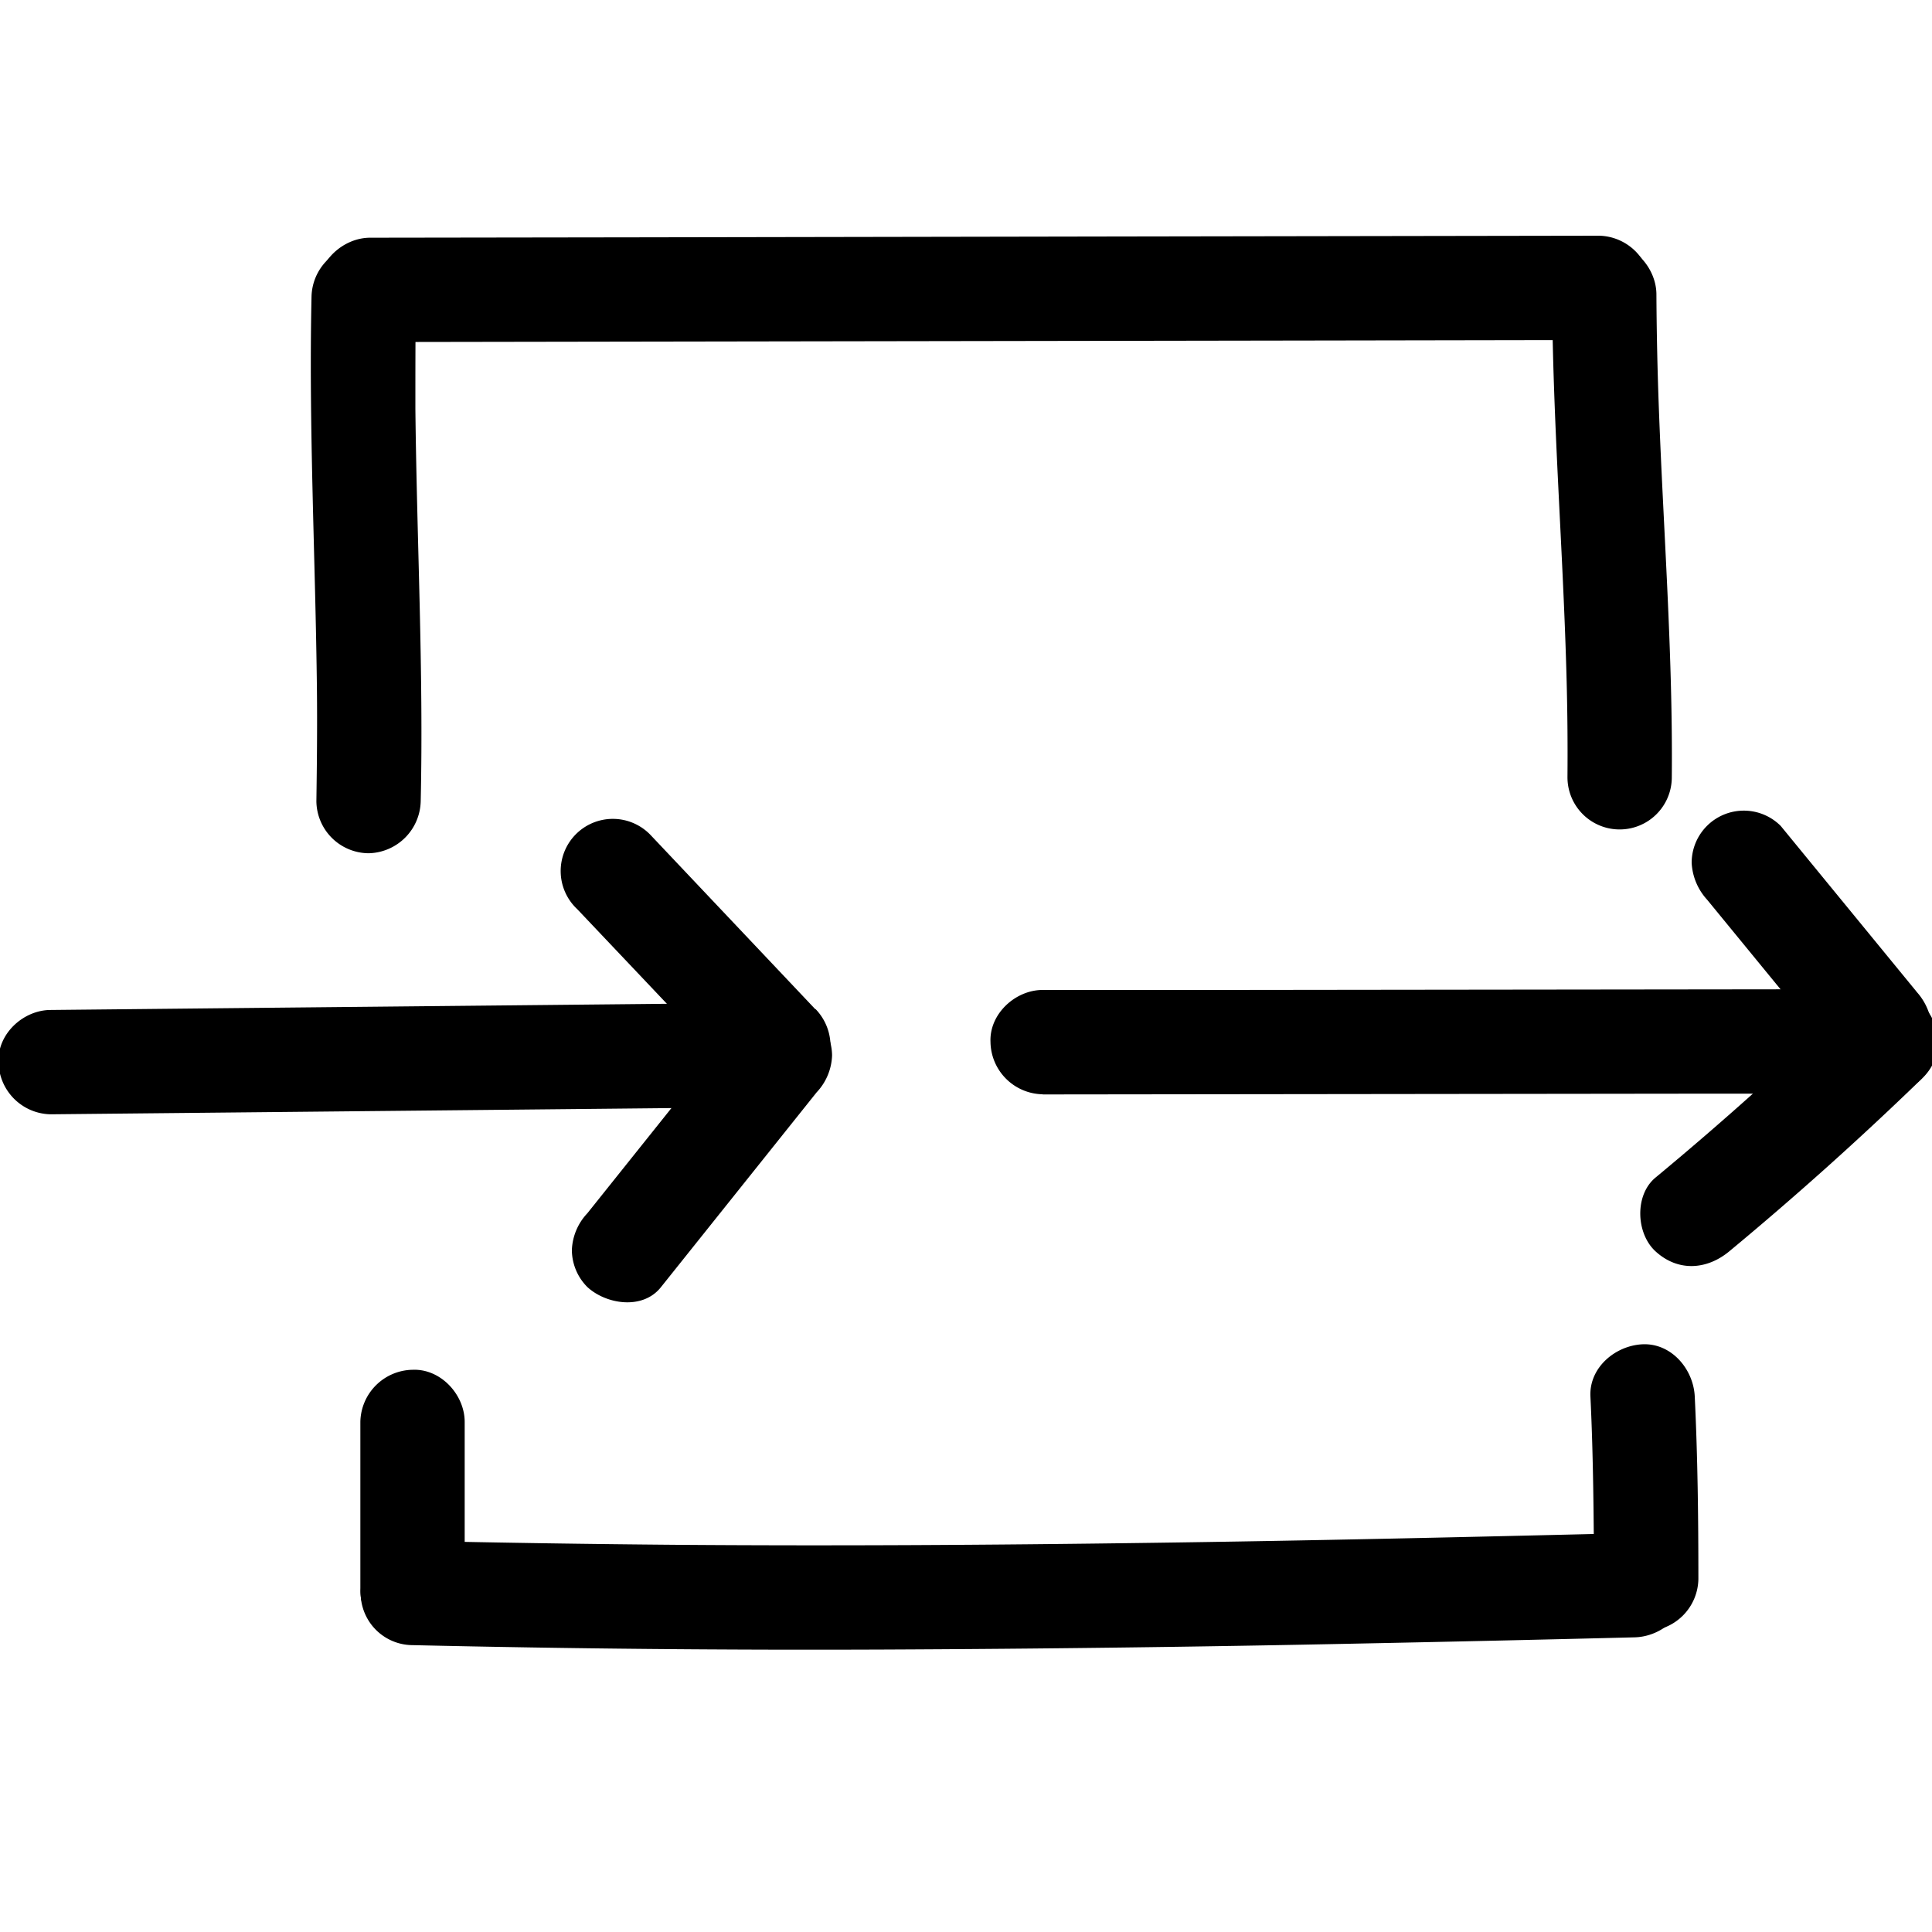
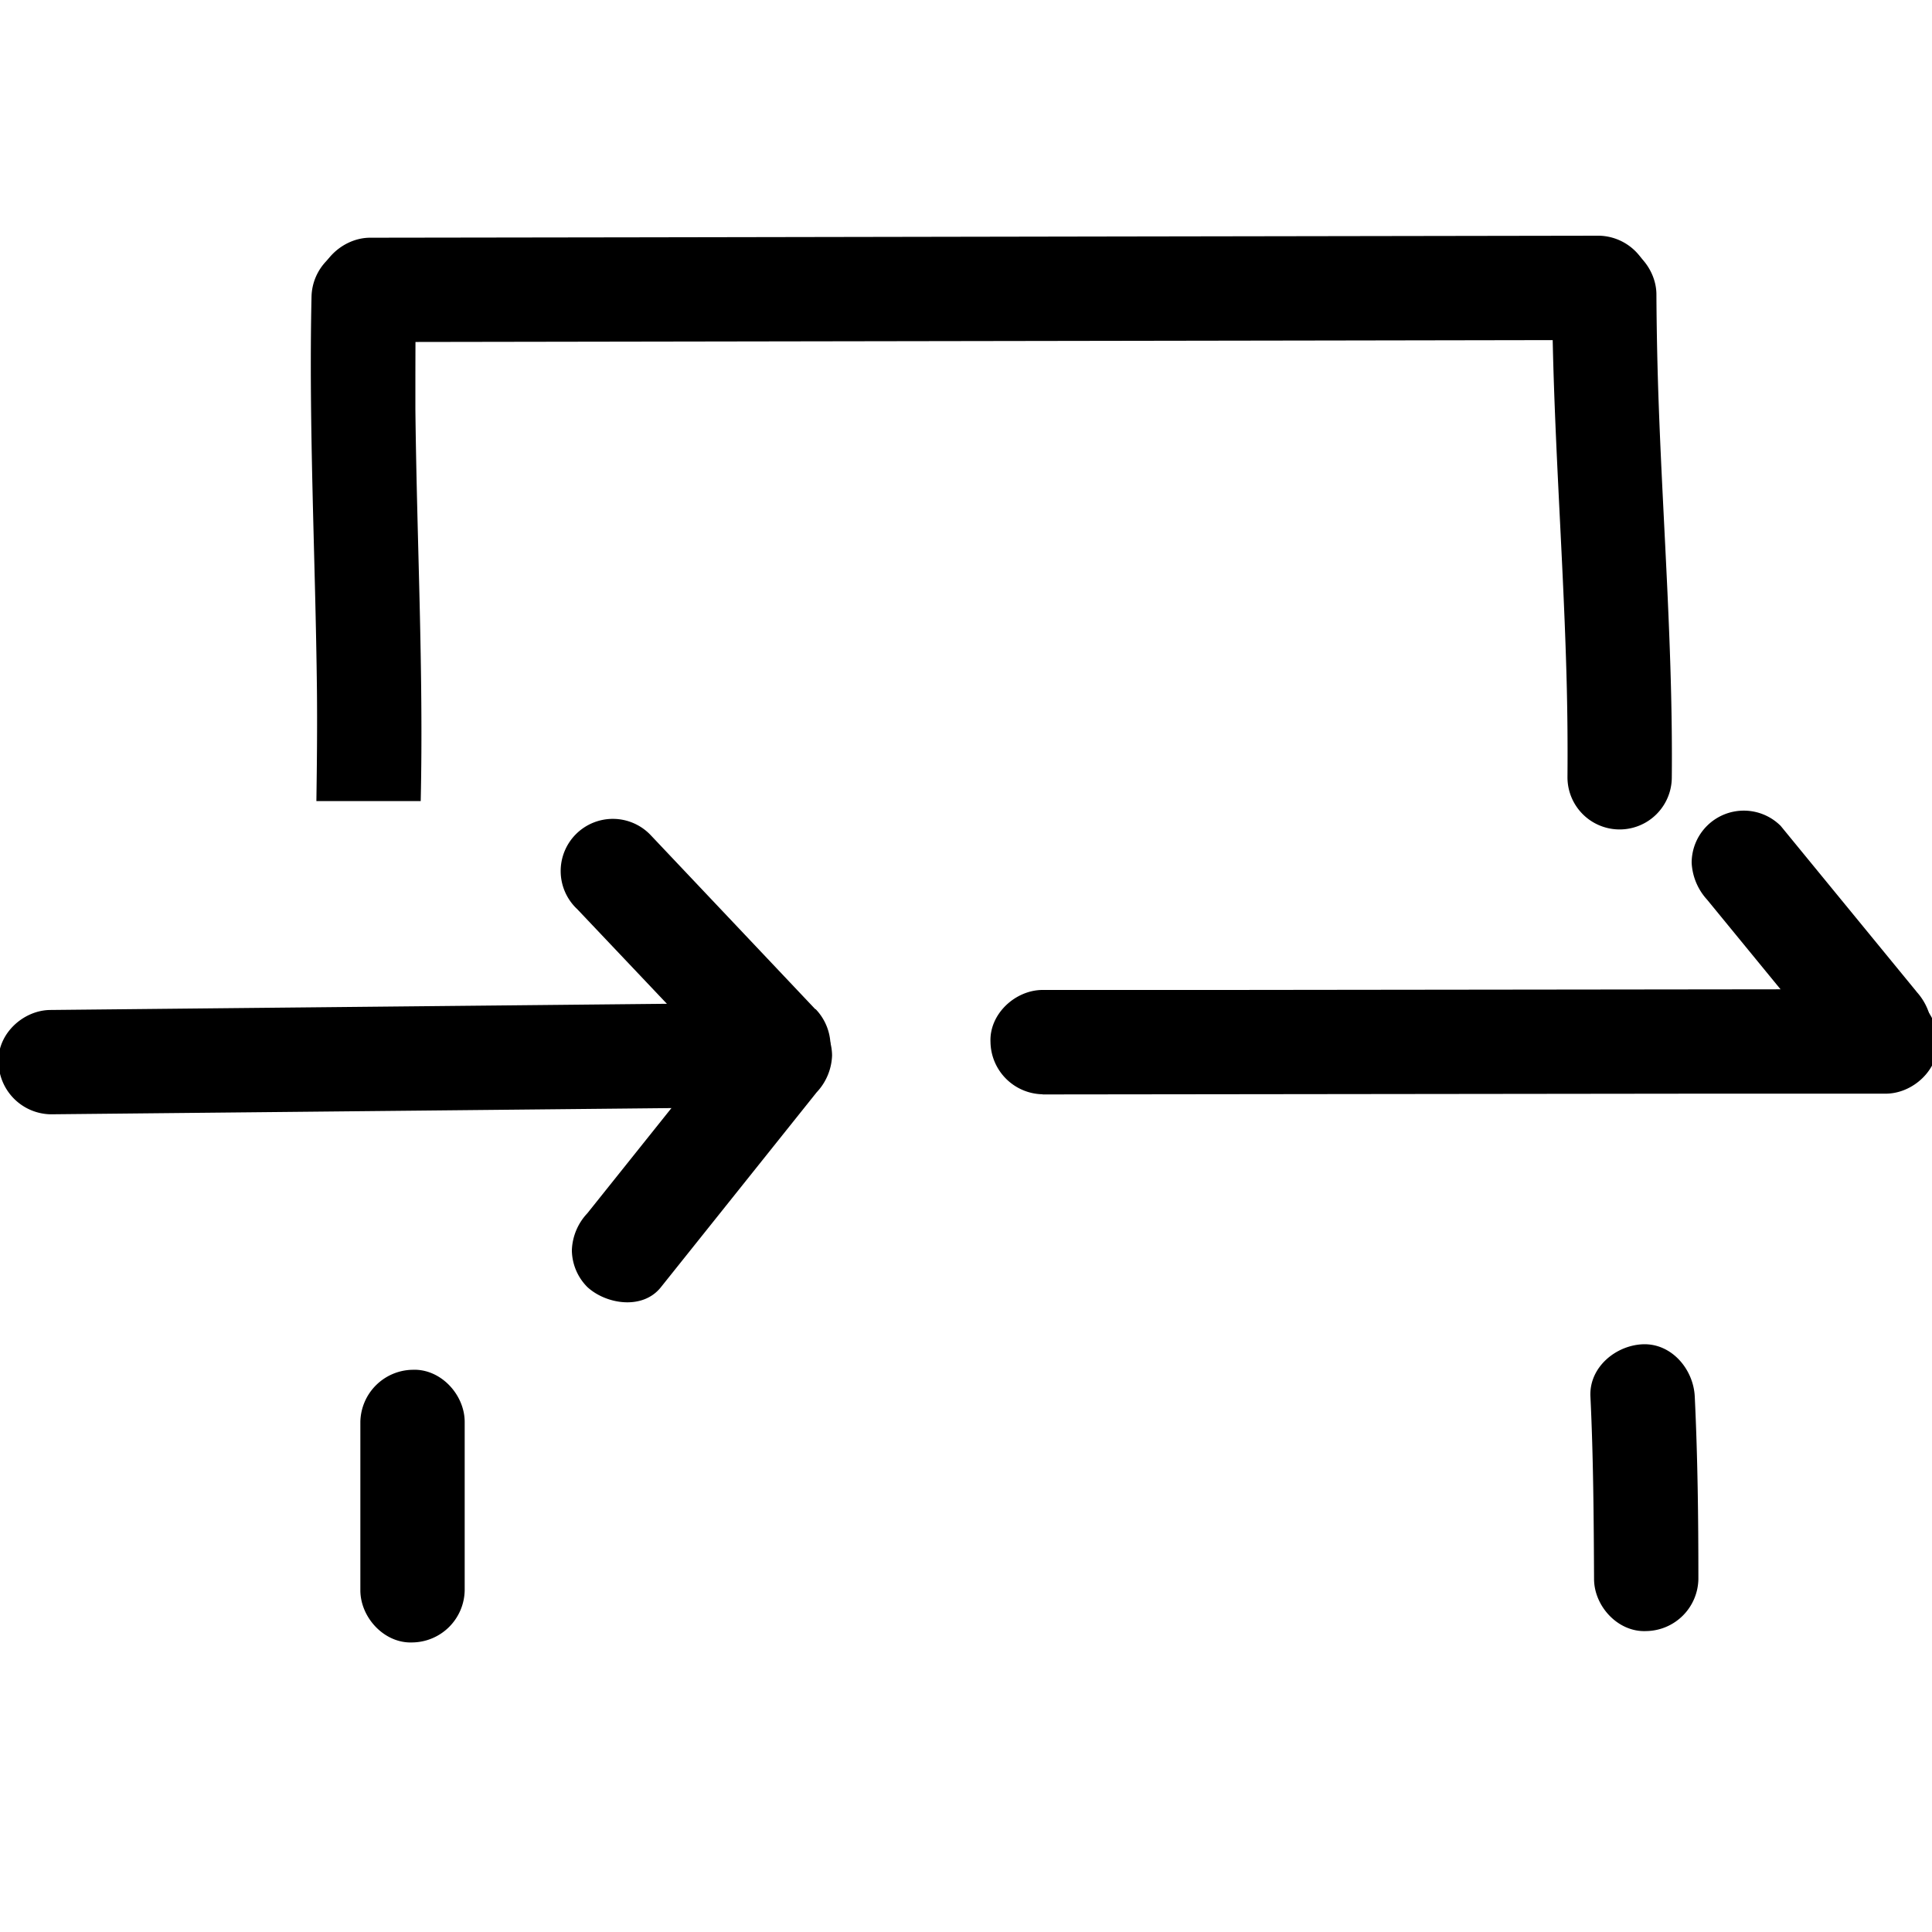
<svg xmlns="http://www.w3.org/2000/svg" data-name="Layer 1" viewBox="0 0 250 250">
-   <path d="M54.44 103.66c.38-16.94-.51-33.87-.69-50.8 0-4.82 0-9.63.06-14.44a6.8 6.8 0 00-6.75-6.75 6.88 6.88 0 00-6.75 6.75c-.37 16.93.51 33.86.7 50.79.05 4.82 0 9.63-.07 14.45a6.81 6.81 0 006.75 6.75 6.89 6.89 0 006.75-6.75z" />
+   <path d="M54.44 103.66c.38-16.94-.51-33.87-.69-50.8 0-4.82 0-9.63.06-14.44a6.8 6.8 0 00-6.75-6.75 6.88 6.88 0 00-6.75 6.75c-.37 16.93.51 33.86.7 50.79.05 4.82 0 9.63-.07 14.45z" />
  <path d="M47.9 44.26l61.8-.1 62.43-.1 34.76-.06c3.53 0 6.91-3.1 6.75-6.75a6.87 6.87 0 00-6.75-6.75l-61.8.1-62.43.11-34.76.05c-3.53 0-6.91 3.1-6.75 6.75a6.86 6.86 0 006.75 6.75z" />
  <path d="M200.84 38.15c.08 16.17 1.37 32.28 1.84 48.43q.21 7 .15 14a6.75 6.75 0 0013.5 0c.15-16-1.09-31.93-1.68-47.91q-.27-7.28-.31-14.55c0-3.53-3.09-6.91-6.75-6.75a6.87 6.87 0 00-6.75 6.75zM6.56 144.19l73-.73 20.67-.21c3.53 0 6.91-3.08 6.75-6.75a6.86 6.86 0 00-6.75-6.75l-73 .73-20.67.21c-3.53 0-6.91 3.08-6.75 6.75a6.87 6.87 0 006.75 6.75z" />
  <path d="M96.12 131.83L76 157a7.32 7.32 0 00-2 4.77 6.84 6.84 0 002 4.77c2.44 2.25 7.19 3 9.54 0l20.13-25.19a7.31 7.31 0 002-4.77 6.88 6.88 0 00-2-4.78c-2.45-2.24-7.19-2.94-9.55 0z" />
  <path d="M105.5 130.59l-21.26-22.48a6.75 6.75 0 10-9.54 9.54L96 140.13a6.81 6.81 0 009.55 0 6.89 6.89 0 000-9.54zM134.92 141.62l85.17-.1H244c3.53 0 6.91-3.1 6.75-6.75A6.86 6.86 0 00244 128l-85.17.1h-23.91c-3.53 0-6.92 3.1-6.75 6.75a6.87 6.87 0 006.75 6.75z" />
-   <path d="M238.9 130.27q-11.9 11.52-24.68 22.11c-2.73 2.26-2.52 7.23 0 9.54 2.9 2.66 6.63 2.42 9.55 0q12.75-10.57 24.68-22.11a6.75 6.75 0 00-9.55-9.54z" />
  <path d="M248 128.32l-17.58-21.45a6.75 6.75 0 00-11.52 4.78 7.64 7.64 0 002 4.77l17.57 21.44a6.75 6.75 0 0011.52-4.77 7.66 7.66 0 00-2-4.77zM205.8 180.7c.38 7.87.43 15.74.47 23.61 0 3.53 3.1 6.92 6.75 6.75a6.85 6.85 0 006.75-6.75c0-7.87-.09-15.74-.47-23.61-.17-3.52-3-6.91-6.75-6.75-3.51.16-6.93 3-6.75 6.75zM46.63 184v21.78c0 3.53 3.11 6.91 6.75 6.75a6.86 6.86 0 006.75-6.75V184c0-3.53-3.1-6.91-6.75-6.75a6.87 6.87 0 00-6.75 6.75z" />
-   <path d="M53.41 212.88q30.48.7 61 .57t61.22-.77q18-.36 35.9-.81c3.53-.09 6.92-3 6.75-6.75s-3-6.84-6.75-6.75c-21 .51-42.09 1-63.14 1.28-20.21.28-40.41.4-60.62.25q-17.17-.14-34.35-.52a6.75 6.75 0 100 13.5z" />
</svg>